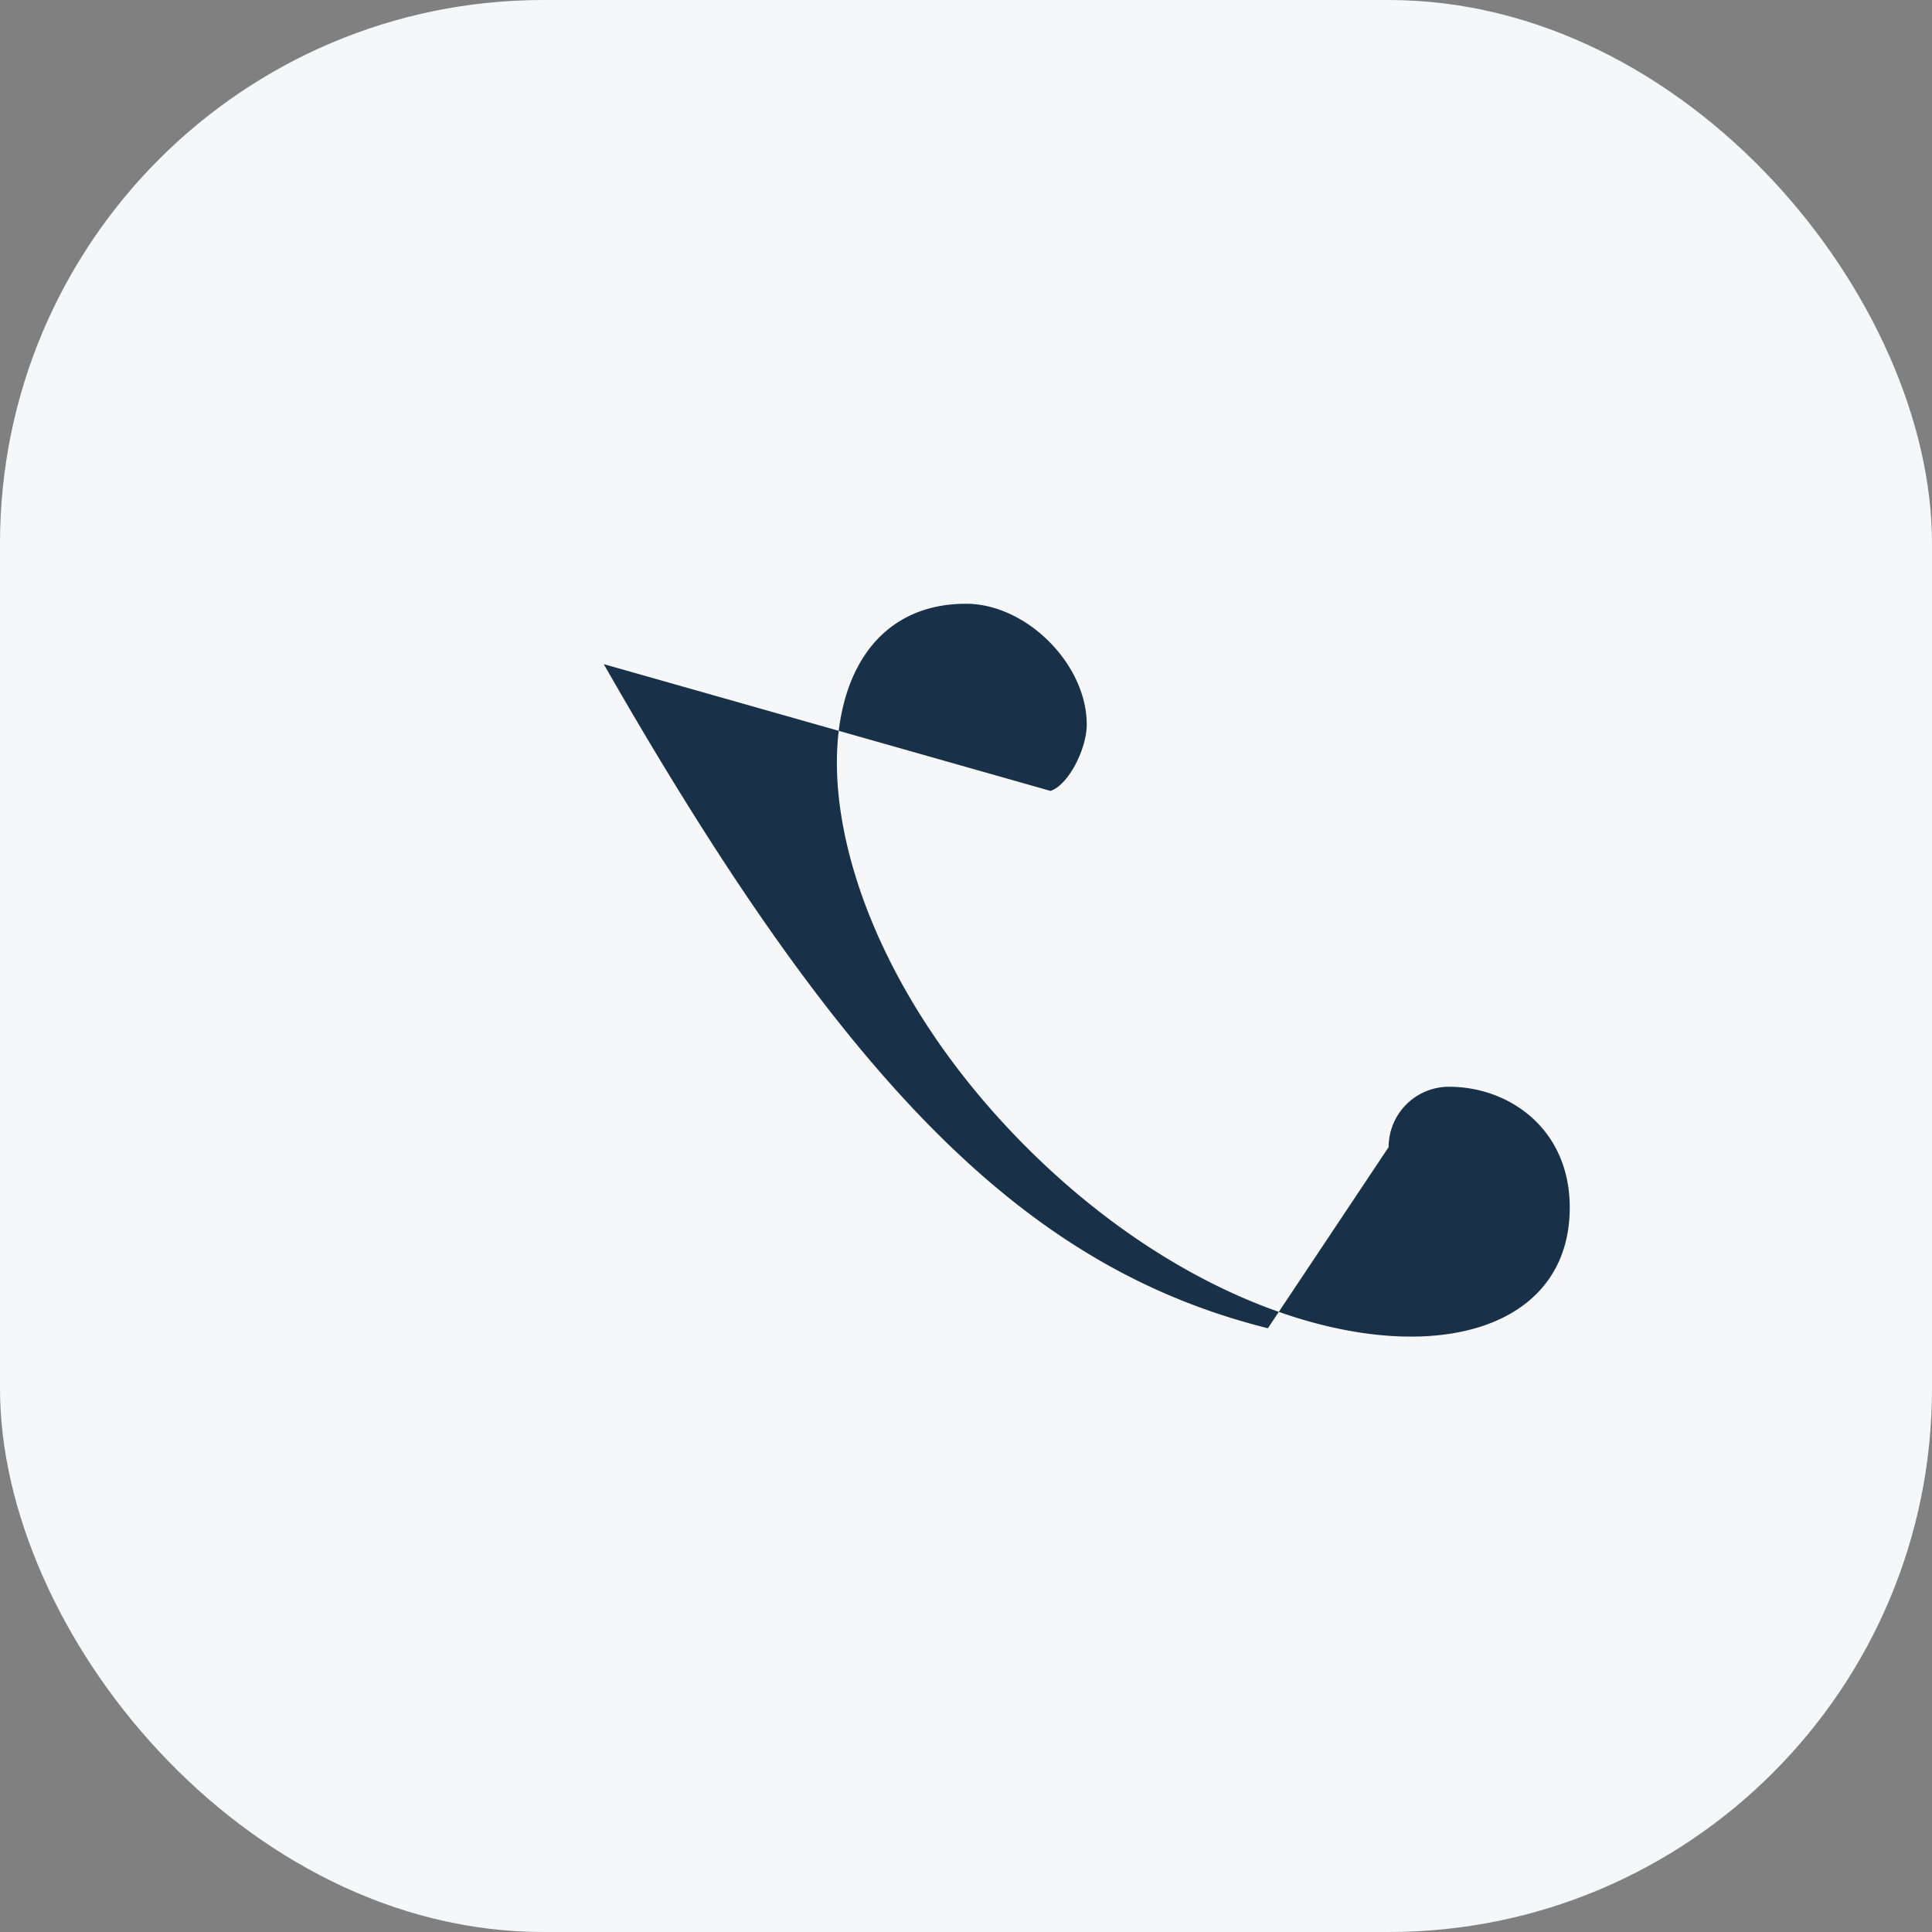
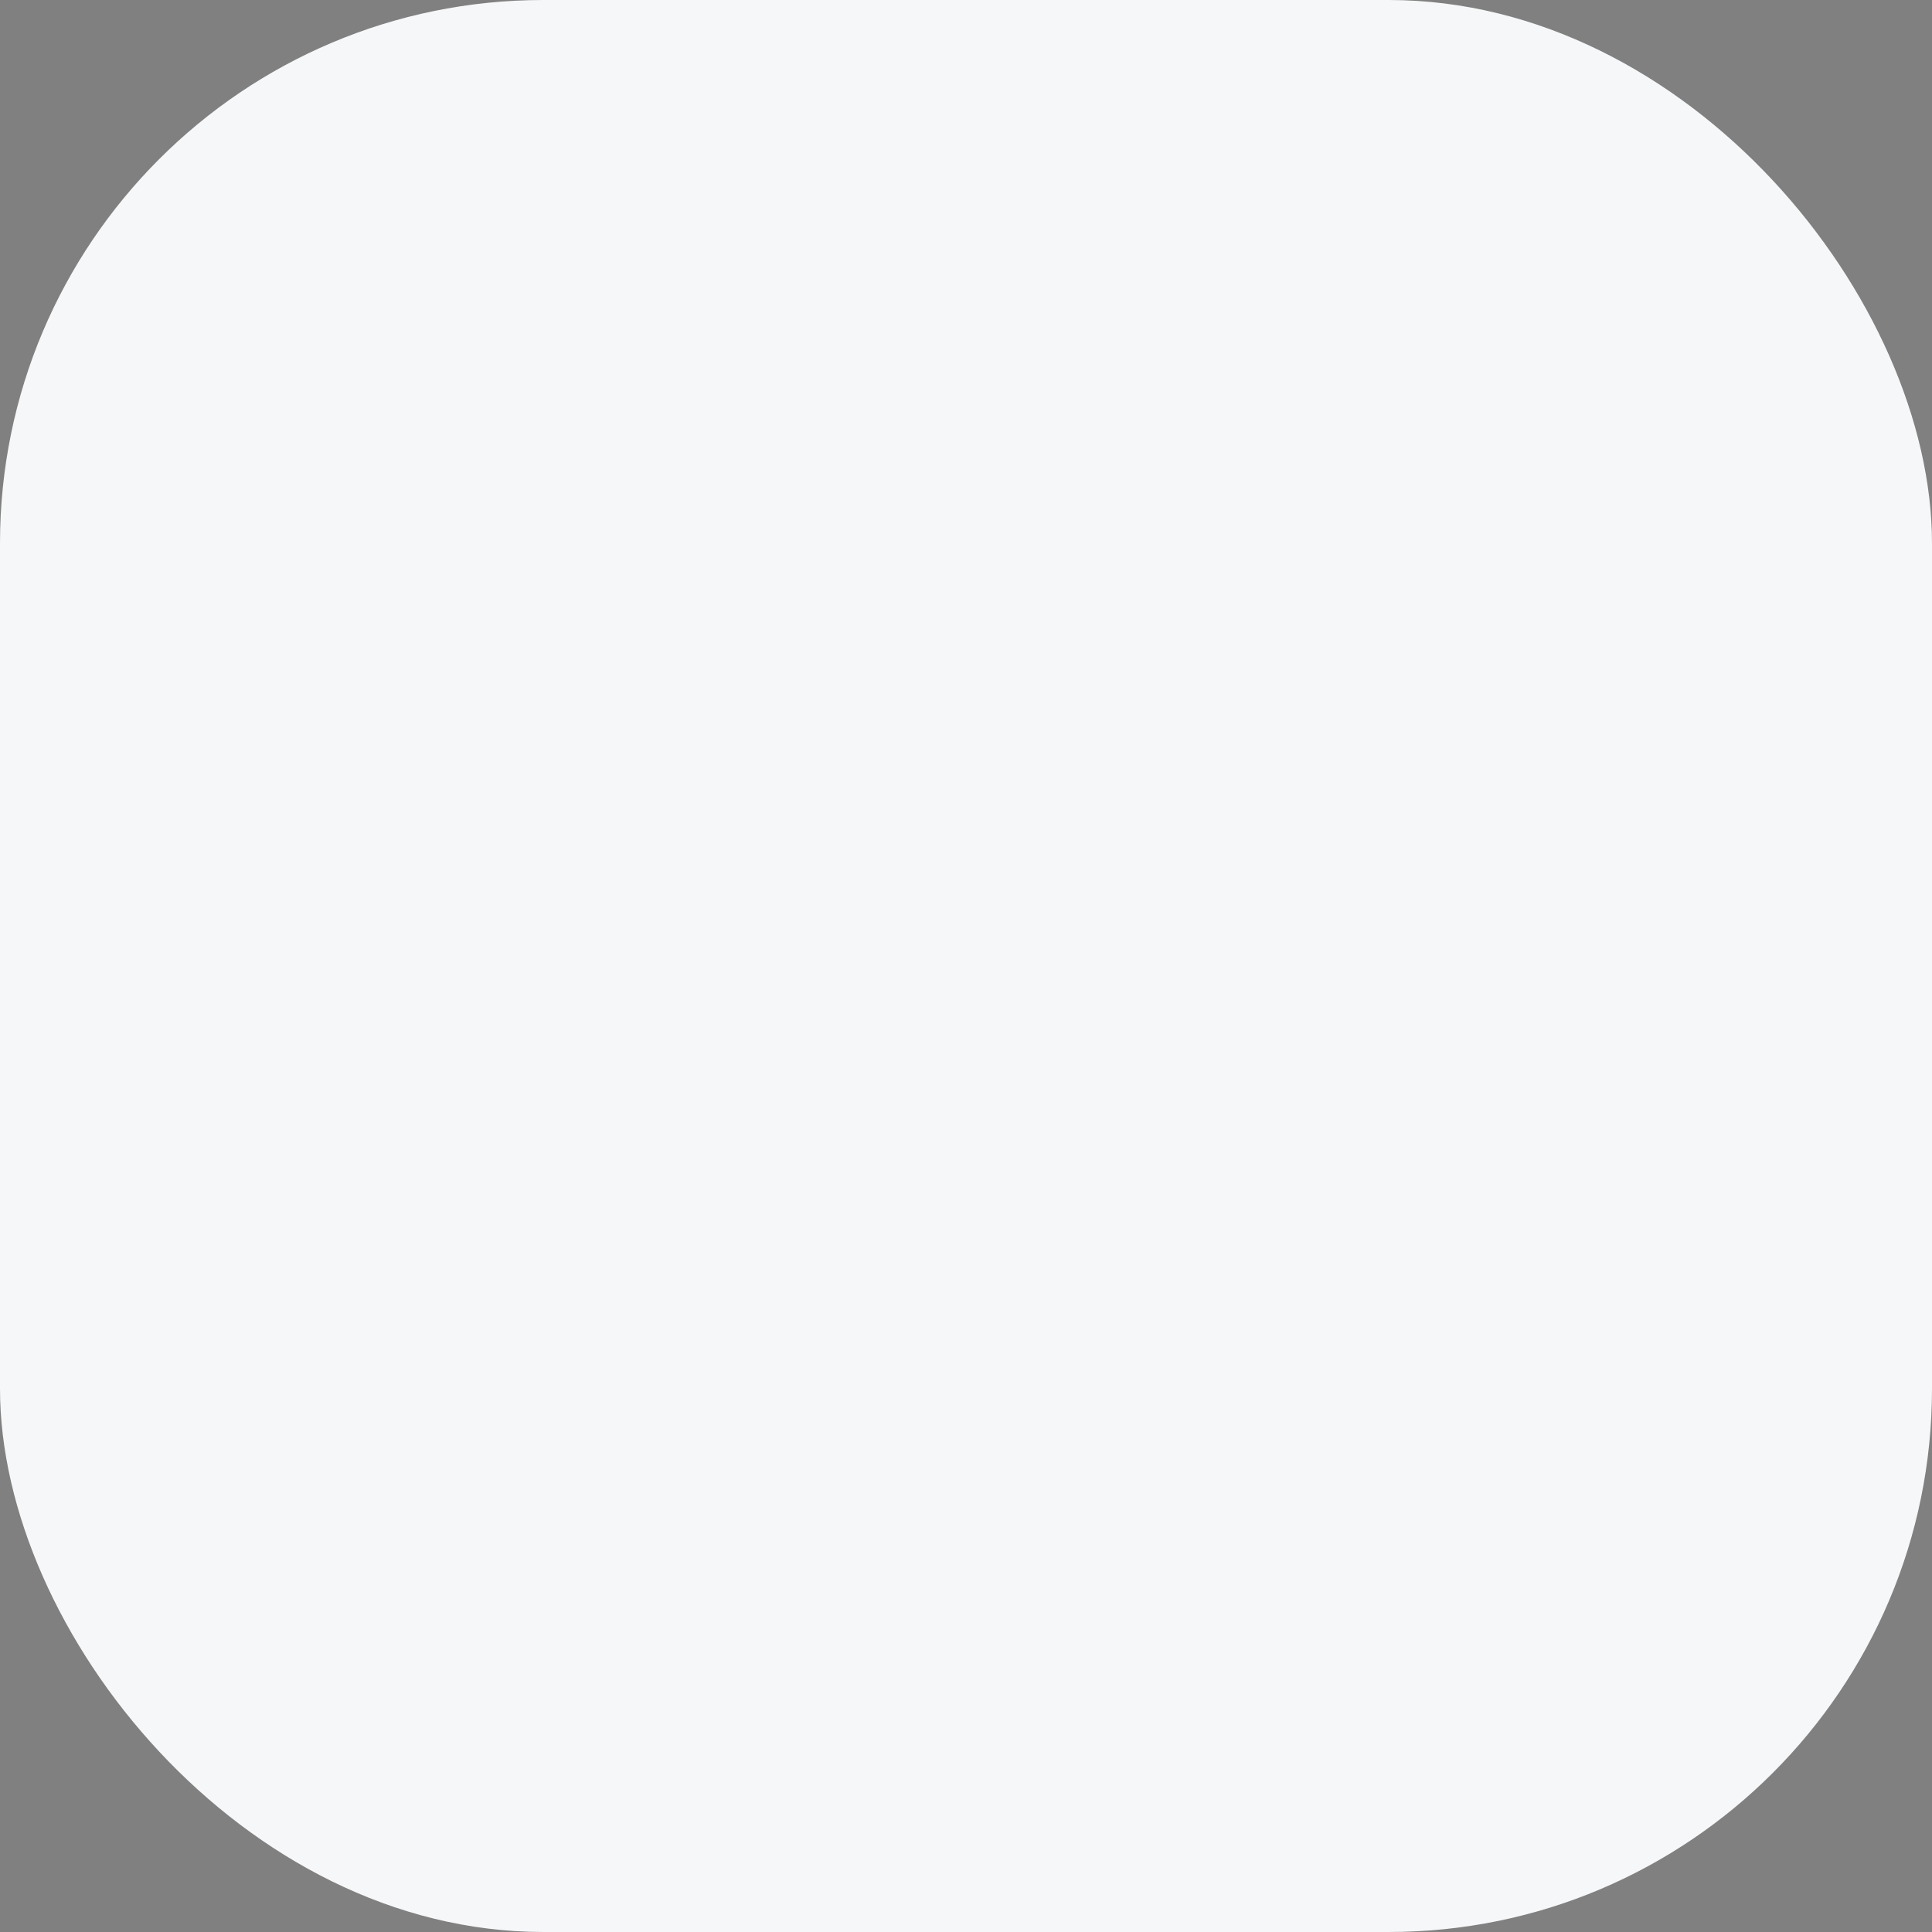
<svg xmlns="http://www.w3.org/2000/svg" width="32" height="32" viewBox="0 0 32 32">
  <rect x="0" y="0" width="32" height="32" fill="#808080" stroke="none" />
  <rect width="32" height="32" rx="9" fill="#F6F7F9" />
-   <path d="M10 11c4 7 7 10 11 11l2-3a1 1 0 0 1 1-1c1 0 2 .7 2 2 0 3-5 3-9-1s-4-9-1-9c1 0 2 1 2 2 0 .4-.3 1-.6 1.1L10 11z" fill="#193148" />
</svg>